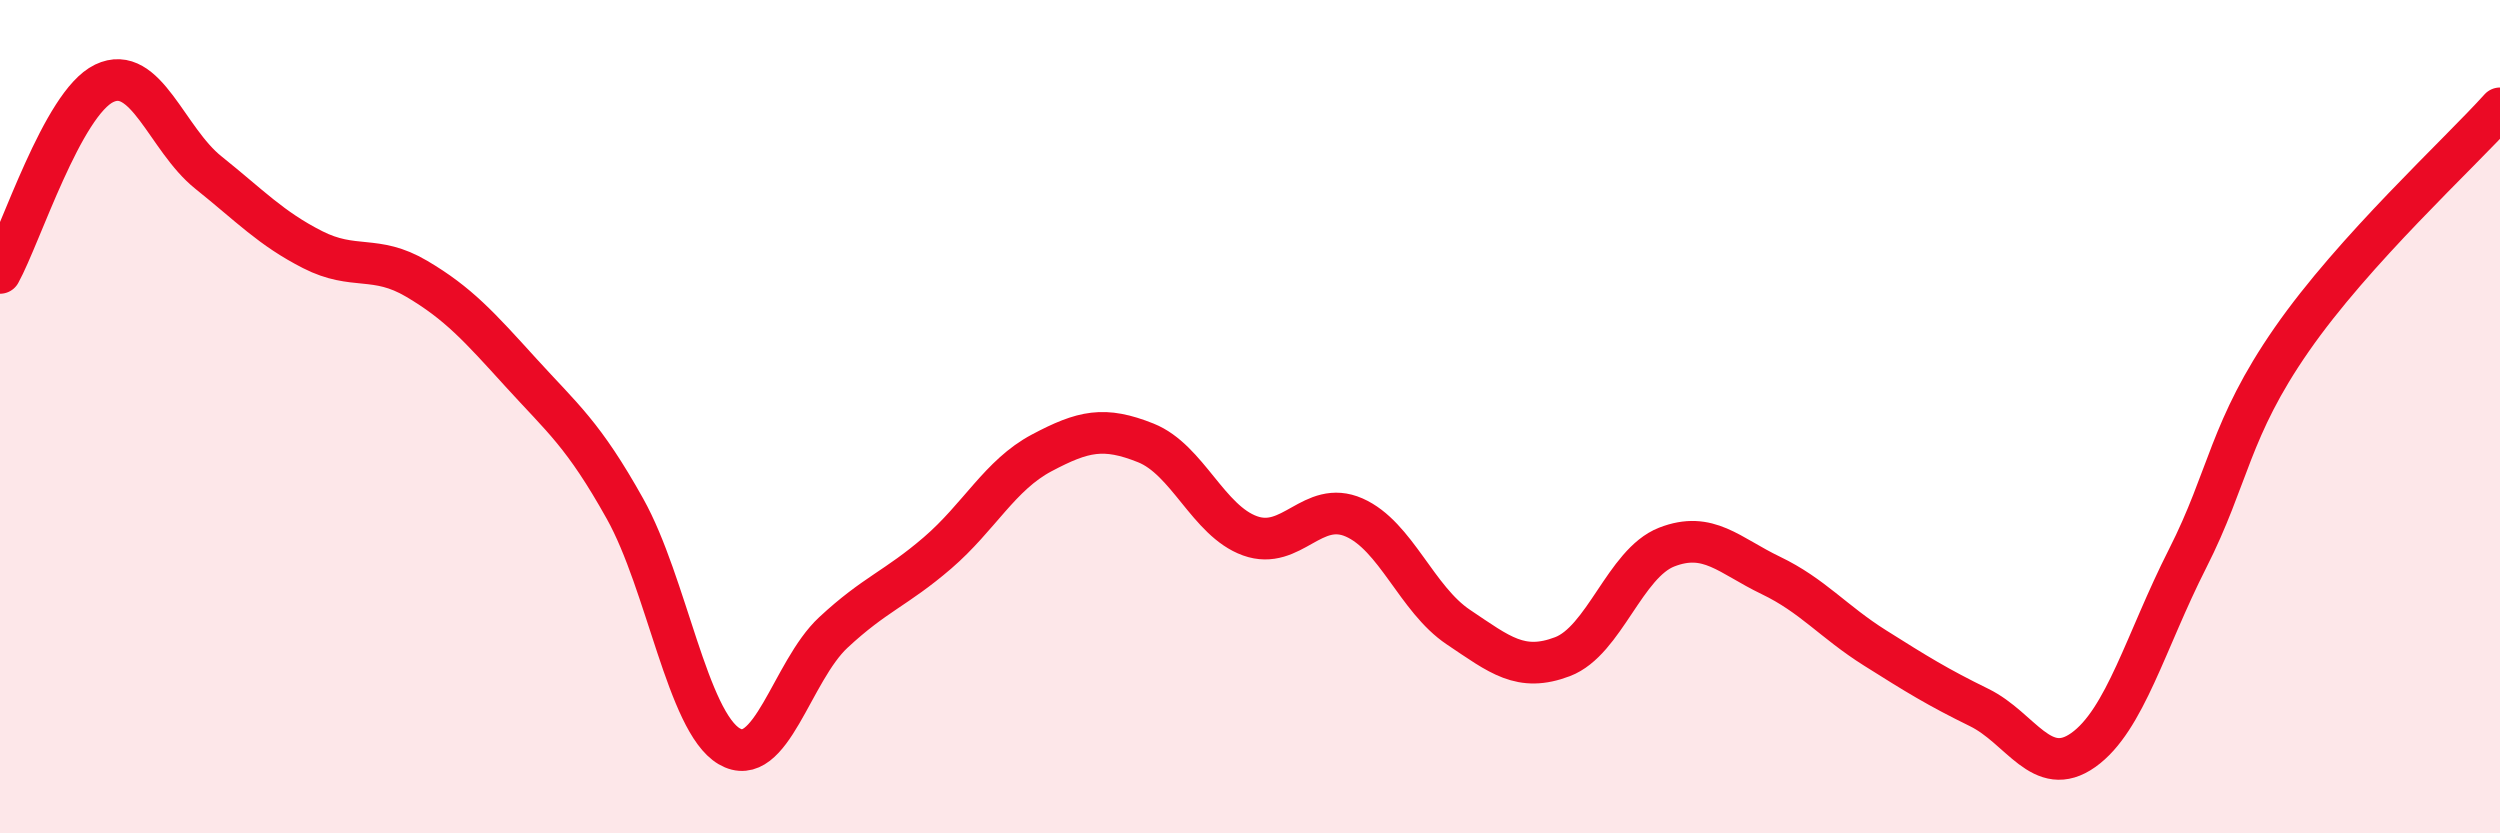
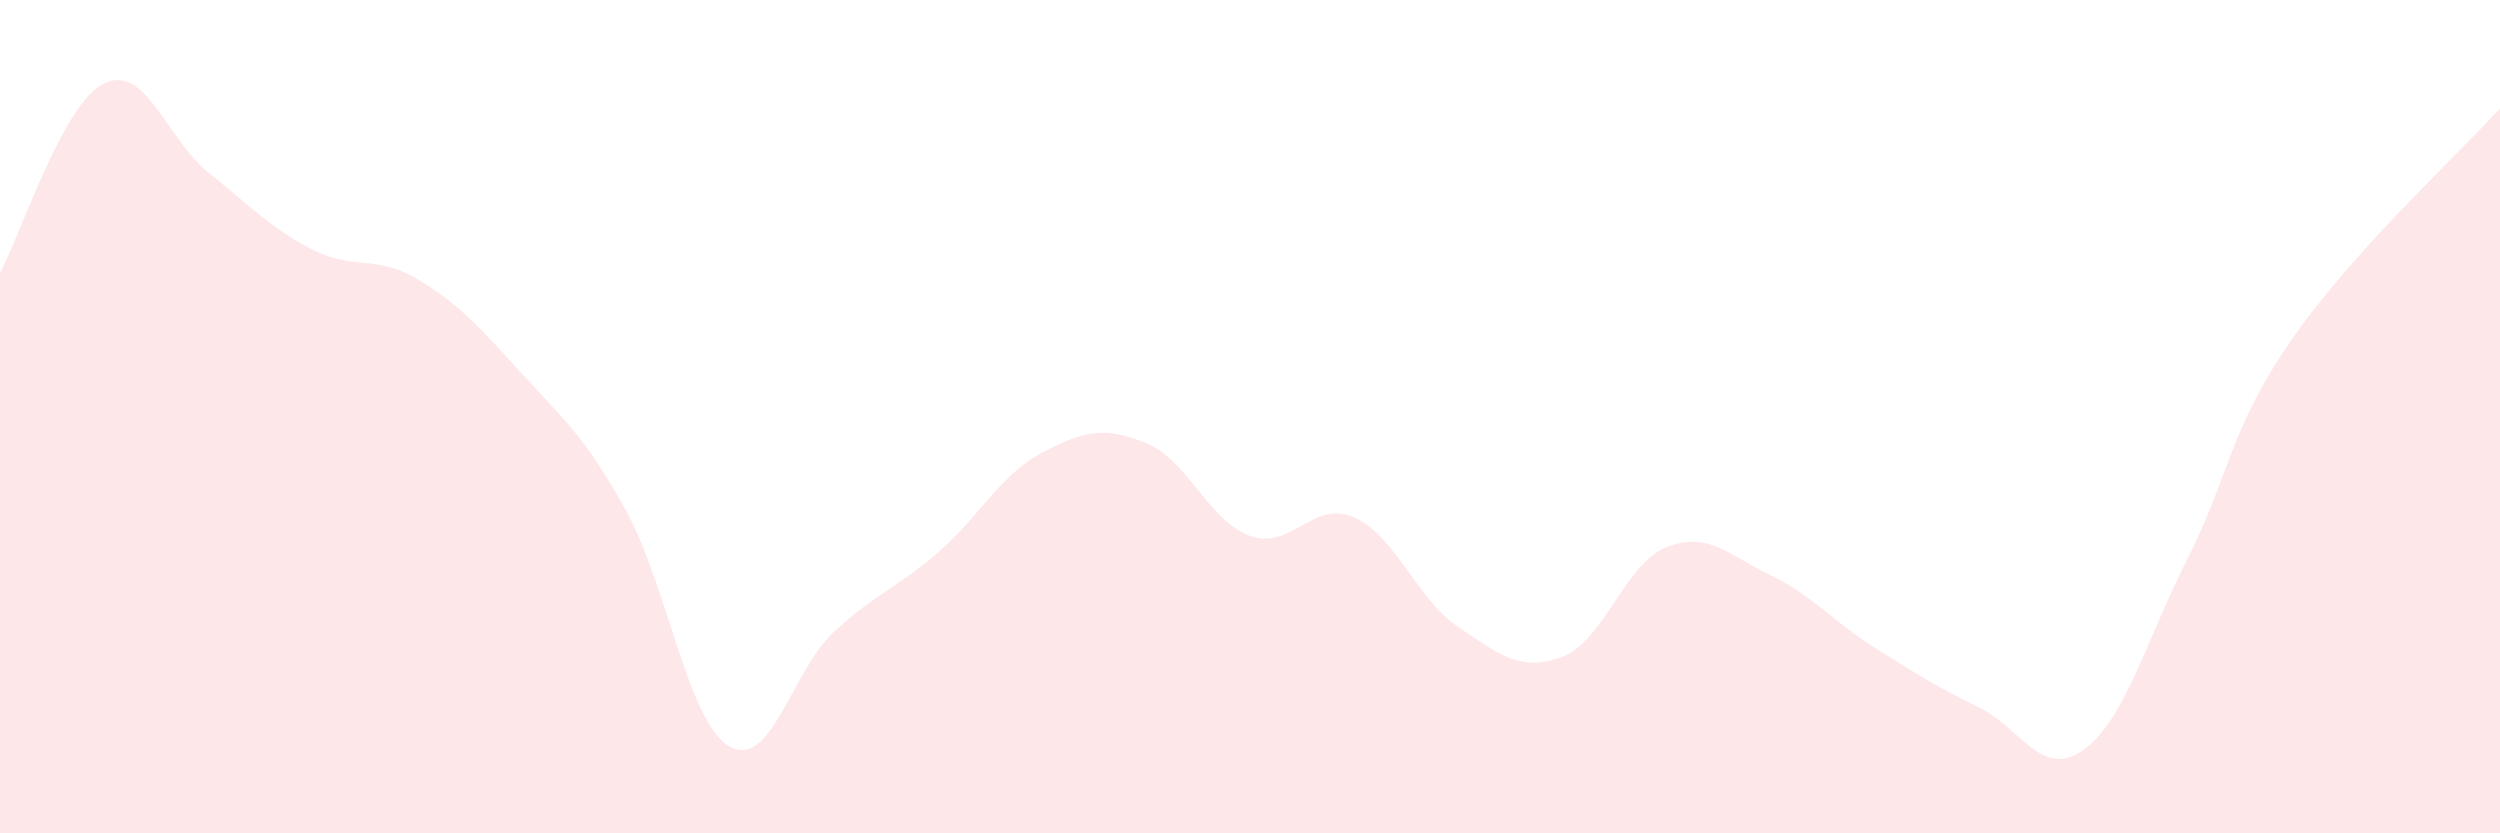
<svg xmlns="http://www.w3.org/2000/svg" width="60" height="20" viewBox="0 0 60 20">
  <path d="M 0,6.55 C 0.5,5.64 1.5,2.48 2.5,2 C 3.5,1.52 4,3.34 5,4.14 C 6,4.94 6.5,5.48 7.5,5.99 C 8.5,6.5 9,6.1 10,6.69 C 11,7.28 11.5,7.84 12.5,8.94 C 13.5,10.04 14,10.42 15,12.21 C 16,14 16.5,17.32 17.5,17.91 C 18.5,18.5 19,16.11 20,15.18 C 21,14.25 21.5,14.13 22.5,13.27 C 23.5,12.41 24,11.4 25,10.87 C 26,10.34 26.5,10.23 27.5,10.63 C 28.5,11.03 29,12.5 30,12.86 C 31,13.22 31.5,11.98 32.5,12.42 C 33.5,12.86 34,14.38 35,15.05 C 36,15.72 36.5,16.14 37.5,15.76 C 38.5,15.38 39,13.52 40,13.13 C 41,12.74 41.5,13.33 42.5,13.81 C 43.5,14.29 44,14.92 45,15.55 C 46,16.18 46.5,16.49 47.5,16.98 C 48.5,17.47 49,18.71 50,18 C 51,17.29 51.5,15.38 52.5,13.41 C 53.5,11.44 53.5,10.31 55,8.15 C 56.5,5.99 59,3.71 60,2.6L60 20L0 20Z" fill="#EB0A25" opacity="0.1" stroke-linecap="round" stroke-linejoin="round" />
-   <path d="M 0,6.55 C 0.5,5.64 1.5,2.48 2.5,2 C 3.5,1.52 4,3.34 5,4.14 C 6,4.94 6.5,5.48 7.5,5.99 C 8.5,6.5 9,6.1 10,6.69 C 11,7.28 11.5,7.84 12.5,8.94 C 13.5,10.04 14,10.42 15,12.21 C 16,14 16.5,17.32 17.5,17.91 C 18.5,18.5 19,16.11 20,15.18 C 21,14.25 21.5,14.13 22.5,13.27 C 23.5,12.41 24,11.4 25,10.87 C 26,10.34 26.5,10.23 27.5,10.63 C 28.5,11.03 29,12.5 30,12.86 C 31,13.22 31.5,11.98 32.5,12.42 C 33.5,12.86 34,14.38 35,15.05 C 36,15.72 36.5,16.14 37.5,15.76 C 38.5,15.38 39,13.52 40,13.13 C 41,12.74 41.5,13.33 42.5,13.81 C 43.5,14.29 44,14.92 45,15.55 C 46,16.18 46.5,16.49 47.5,16.98 C 48.5,17.47 49,18.71 50,18 C 51,17.29 51.5,15.38 52.5,13.41 C 53.5,11.44 53.5,10.31 55,8.15 C 56.5,5.99 59,3.71 60,2.6" stroke="#EB0A25" stroke-width="1" fill="none" stroke-linecap="round" stroke-linejoin="round" />
</svg>